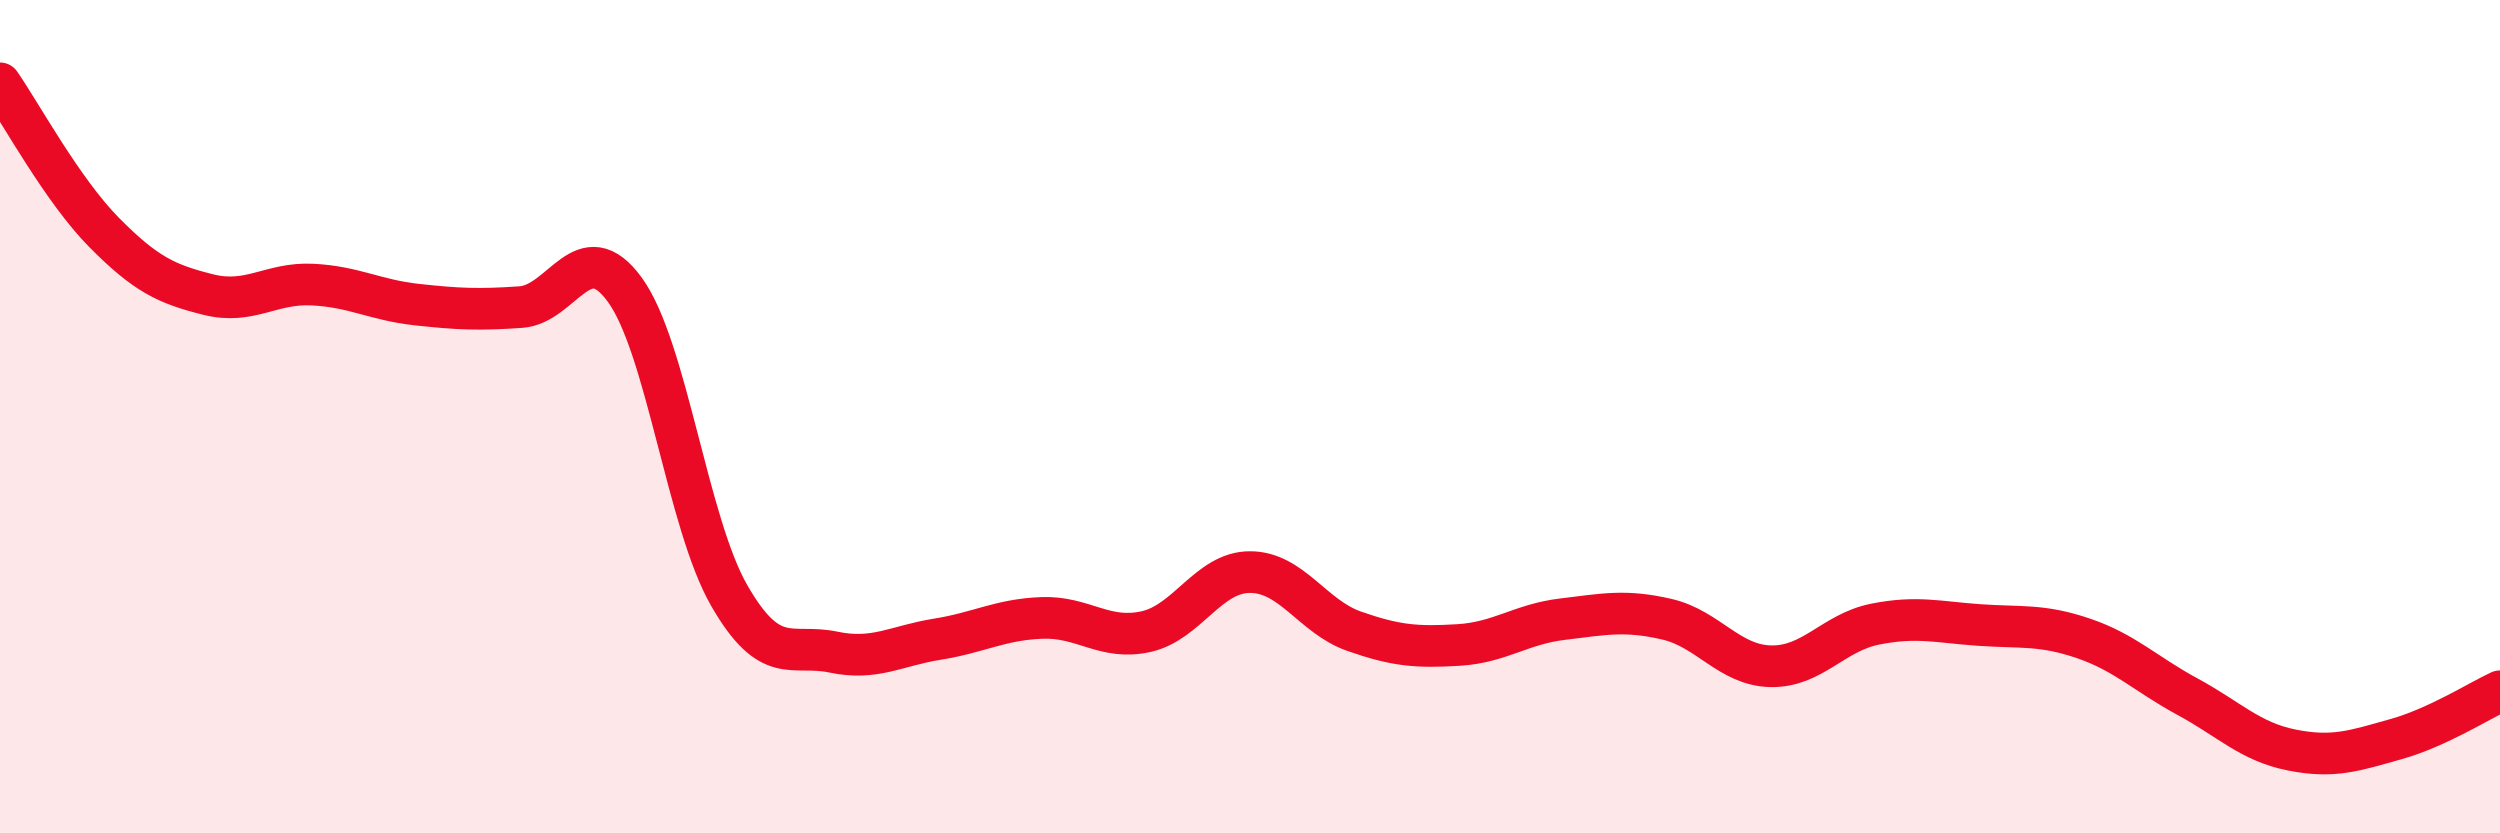
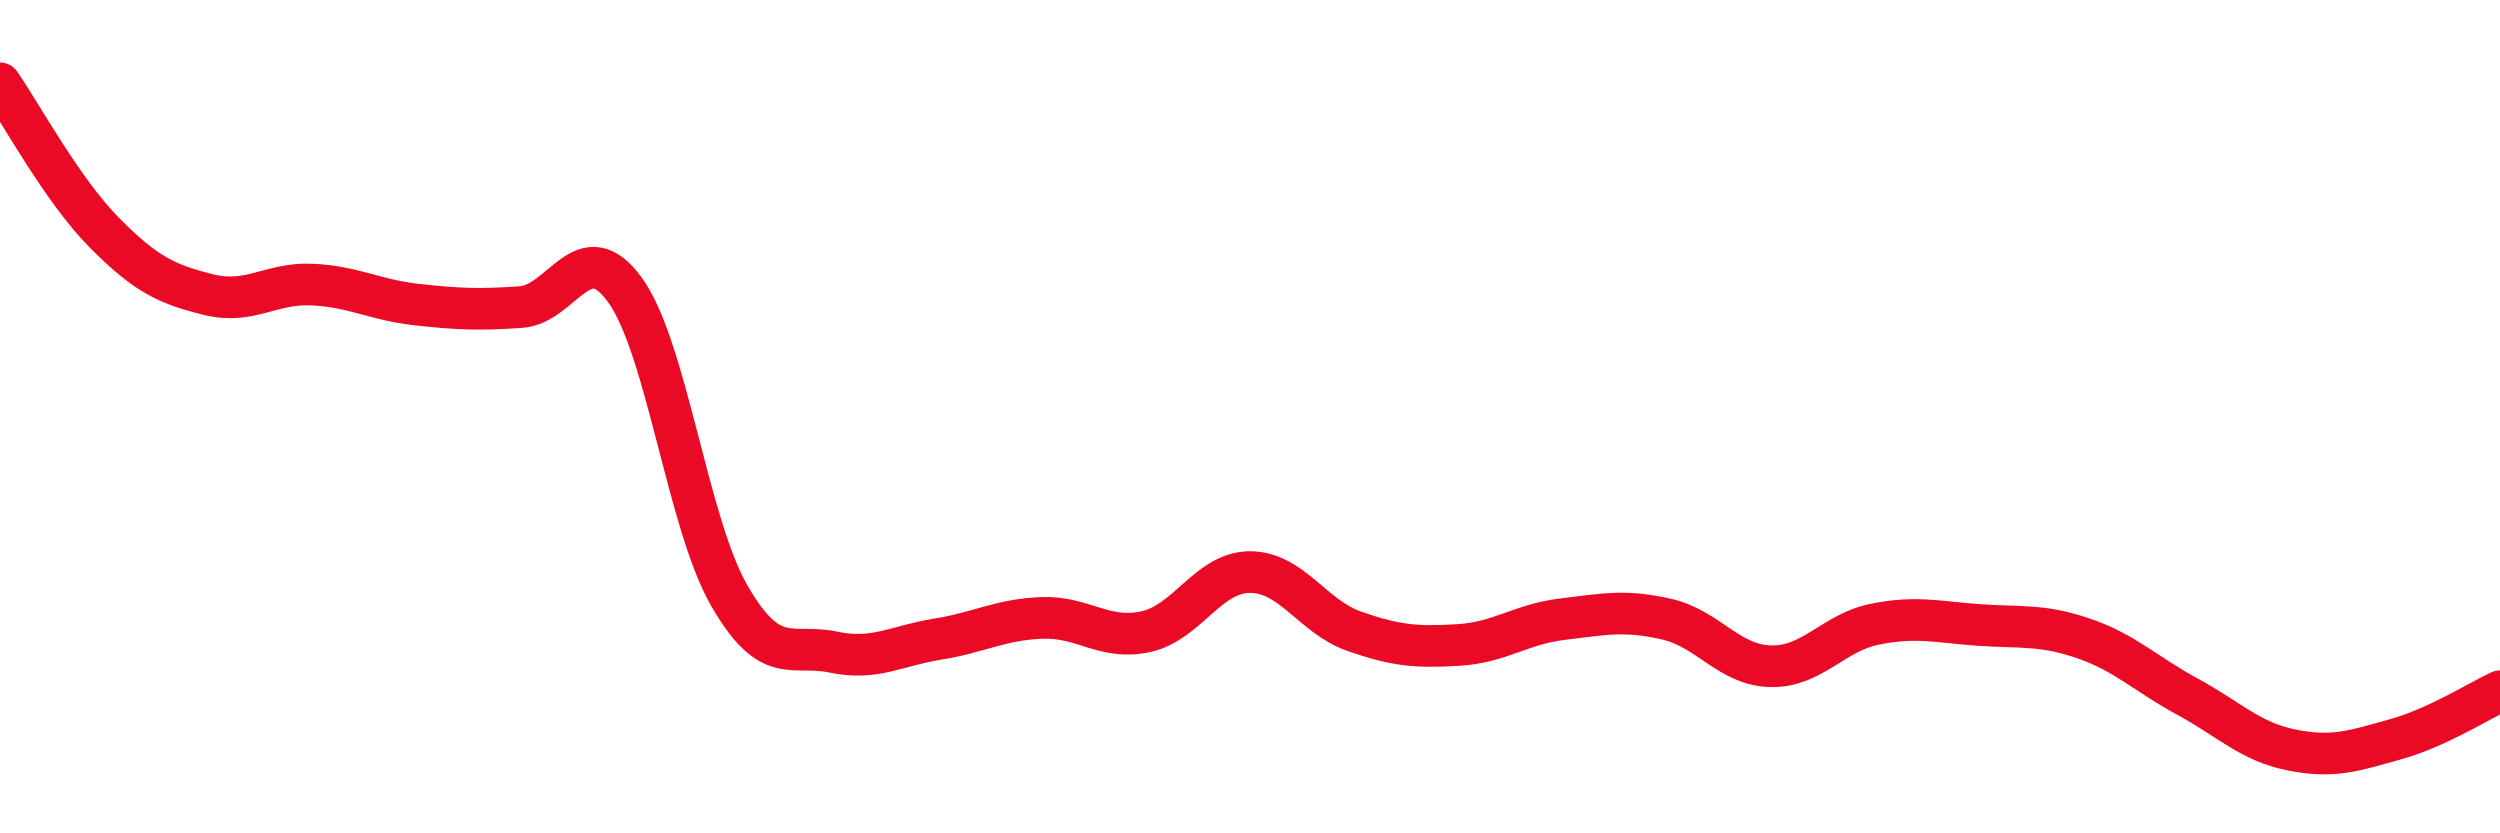
<svg xmlns="http://www.w3.org/2000/svg" width="60" height="20" viewBox="0 0 60 20">
-   <path d="M 0,2 C 0.5,2.72 1.5,4.57 2.5,5.58 C 3.5,6.59 4,6.82 5,7.07 C 6,7.32 6.5,6.78 7.5,6.83 C 8.5,6.88 9,7.2 10,7.31 C 11,7.42 11.5,7.44 12.5,7.37 C 13.5,7.3 14,5.58 15,6.96 C 16,8.34 16.5,12.55 17.5,14.29 C 18.5,16.03 19,15.44 20,15.65 C 21,15.86 21.5,15.5 22.5,15.34 C 23.5,15.18 24,14.87 25,14.83 C 26,14.79 26.5,15.38 27.5,15.16 C 28.5,14.94 29,13.73 30,13.73 C 31,13.73 31.5,14.8 32.5,15.15 C 33.5,15.5 34,15.54 35,15.48 C 36,15.42 36.5,14.98 37.5,14.86 C 38.5,14.74 39,14.63 40,14.86 C 41,15.09 41.5,15.97 42.5,15.99 C 43.5,16.01 44,15.18 45,14.98 C 46,14.78 46.5,14.93 47.5,15 C 48.5,15.07 49,14.98 50,15.32 C 51,15.66 51.5,16.18 52.5,16.72 C 53.5,17.26 54,17.8 55,18 C 56,18.2 56.5,18.02 57.5,17.74 C 58.5,17.46 59.5,16.82 60,16.59L60 20L0 20Z" fill="#EB0A25" opacity="0.1" stroke-linecap="round" stroke-linejoin="round" />
  <path d="M 0,2 C 0.5,2.72 1.5,4.57 2.5,5.58 C 3.5,6.59 4,6.82 5,7.07 C 6,7.32 6.5,6.78 7.5,6.83 C 8.5,6.88 9,7.2 10,7.31 C 11,7.42 11.5,7.44 12.5,7.37 C 13.5,7.3 14,5.58 15,6.96 C 16,8.34 16.5,12.55 17.5,14.29 C 18.5,16.03 19,15.44 20,15.65 C 21,15.86 21.5,15.5 22.5,15.34 C 23.5,15.18 24,14.87 25,14.83 C 26,14.79 26.5,15.38 27.5,15.16 C 28.5,14.94 29,13.73 30,13.73 C 31,13.73 31.5,14.8 32.5,15.15 C 33.5,15.5 34,15.54 35,15.48 C 36,15.42 36.5,14.98 37.5,14.86 C 38.5,14.74 39,14.63 40,14.86 C 41,15.09 41.5,15.97 42.5,15.99 C 43.5,16.01 44,15.18 45,14.98 C 46,14.78 46.5,14.93 47.5,15 C 48.5,15.07 49,14.98 50,15.32 C 51,15.66 51.5,16.18 52.5,16.72 C 53.5,17.26 54,17.8 55,18 C 56,18.2 56.5,18.02 57.5,17.74 C 58.5,17.46 59.5,16.82 60,16.59" stroke="#EB0A25" stroke-width="1" fill="none" stroke-linecap="round" stroke-linejoin="round" />
</svg>